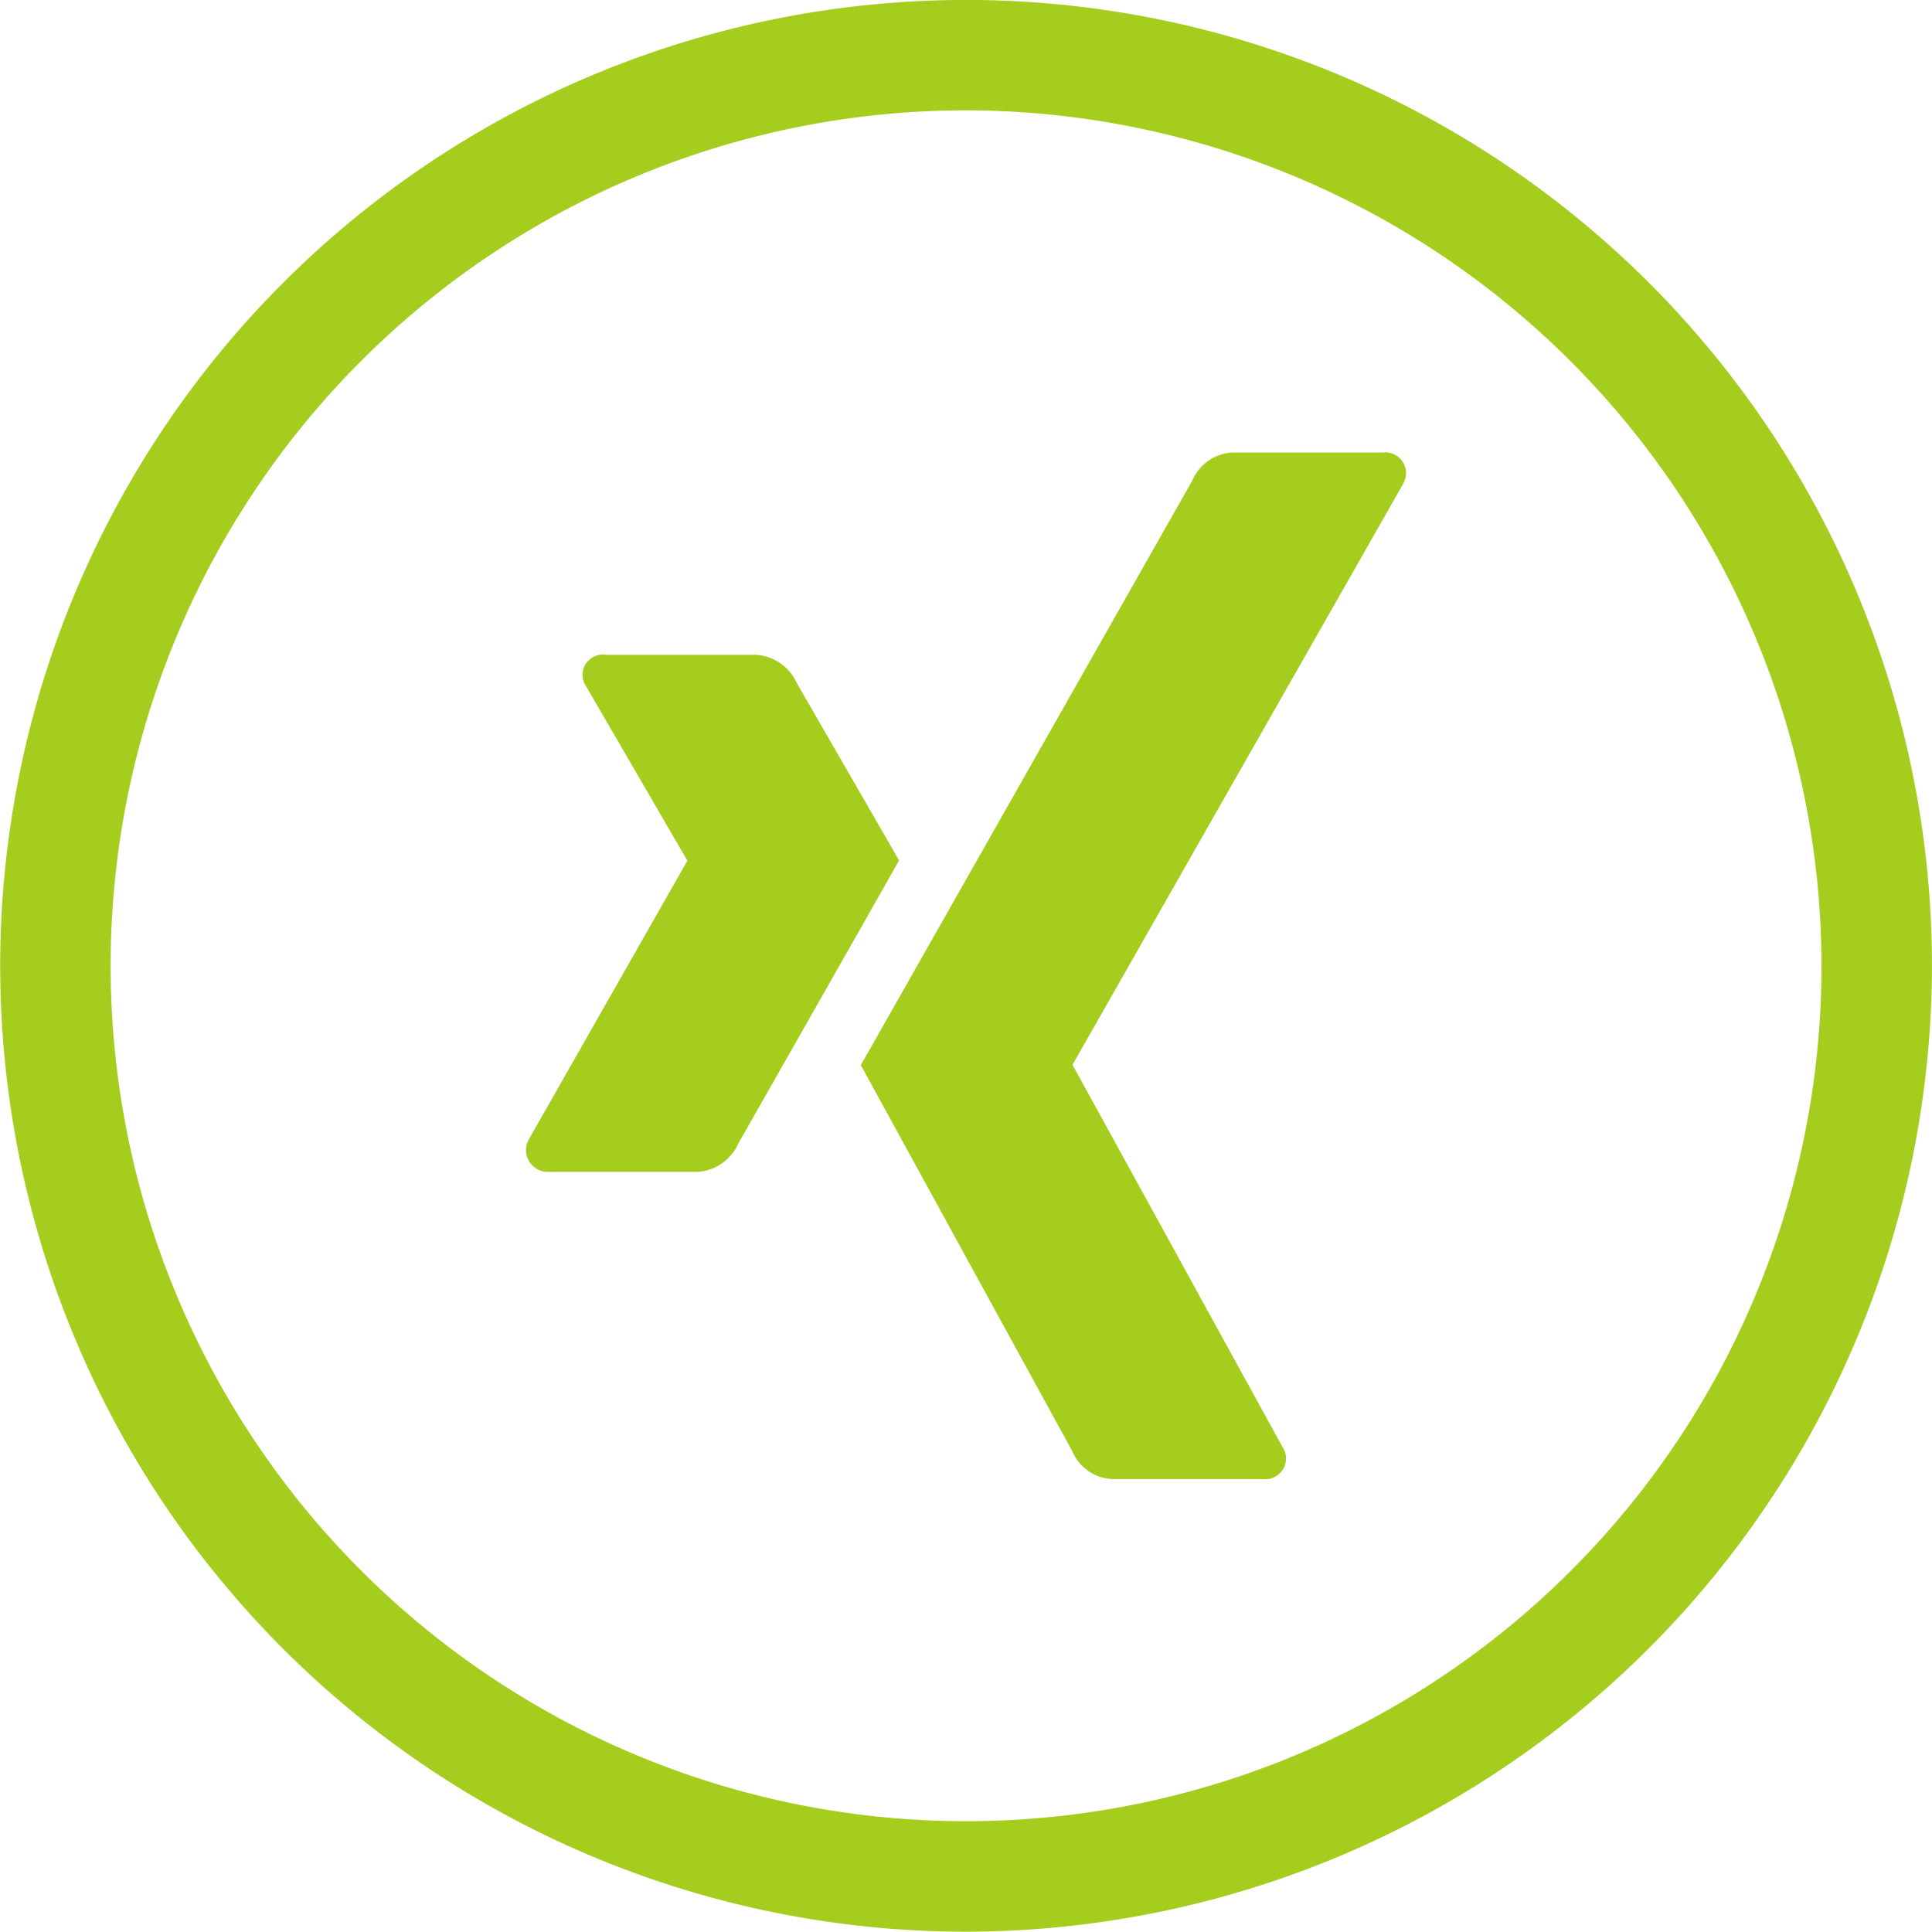
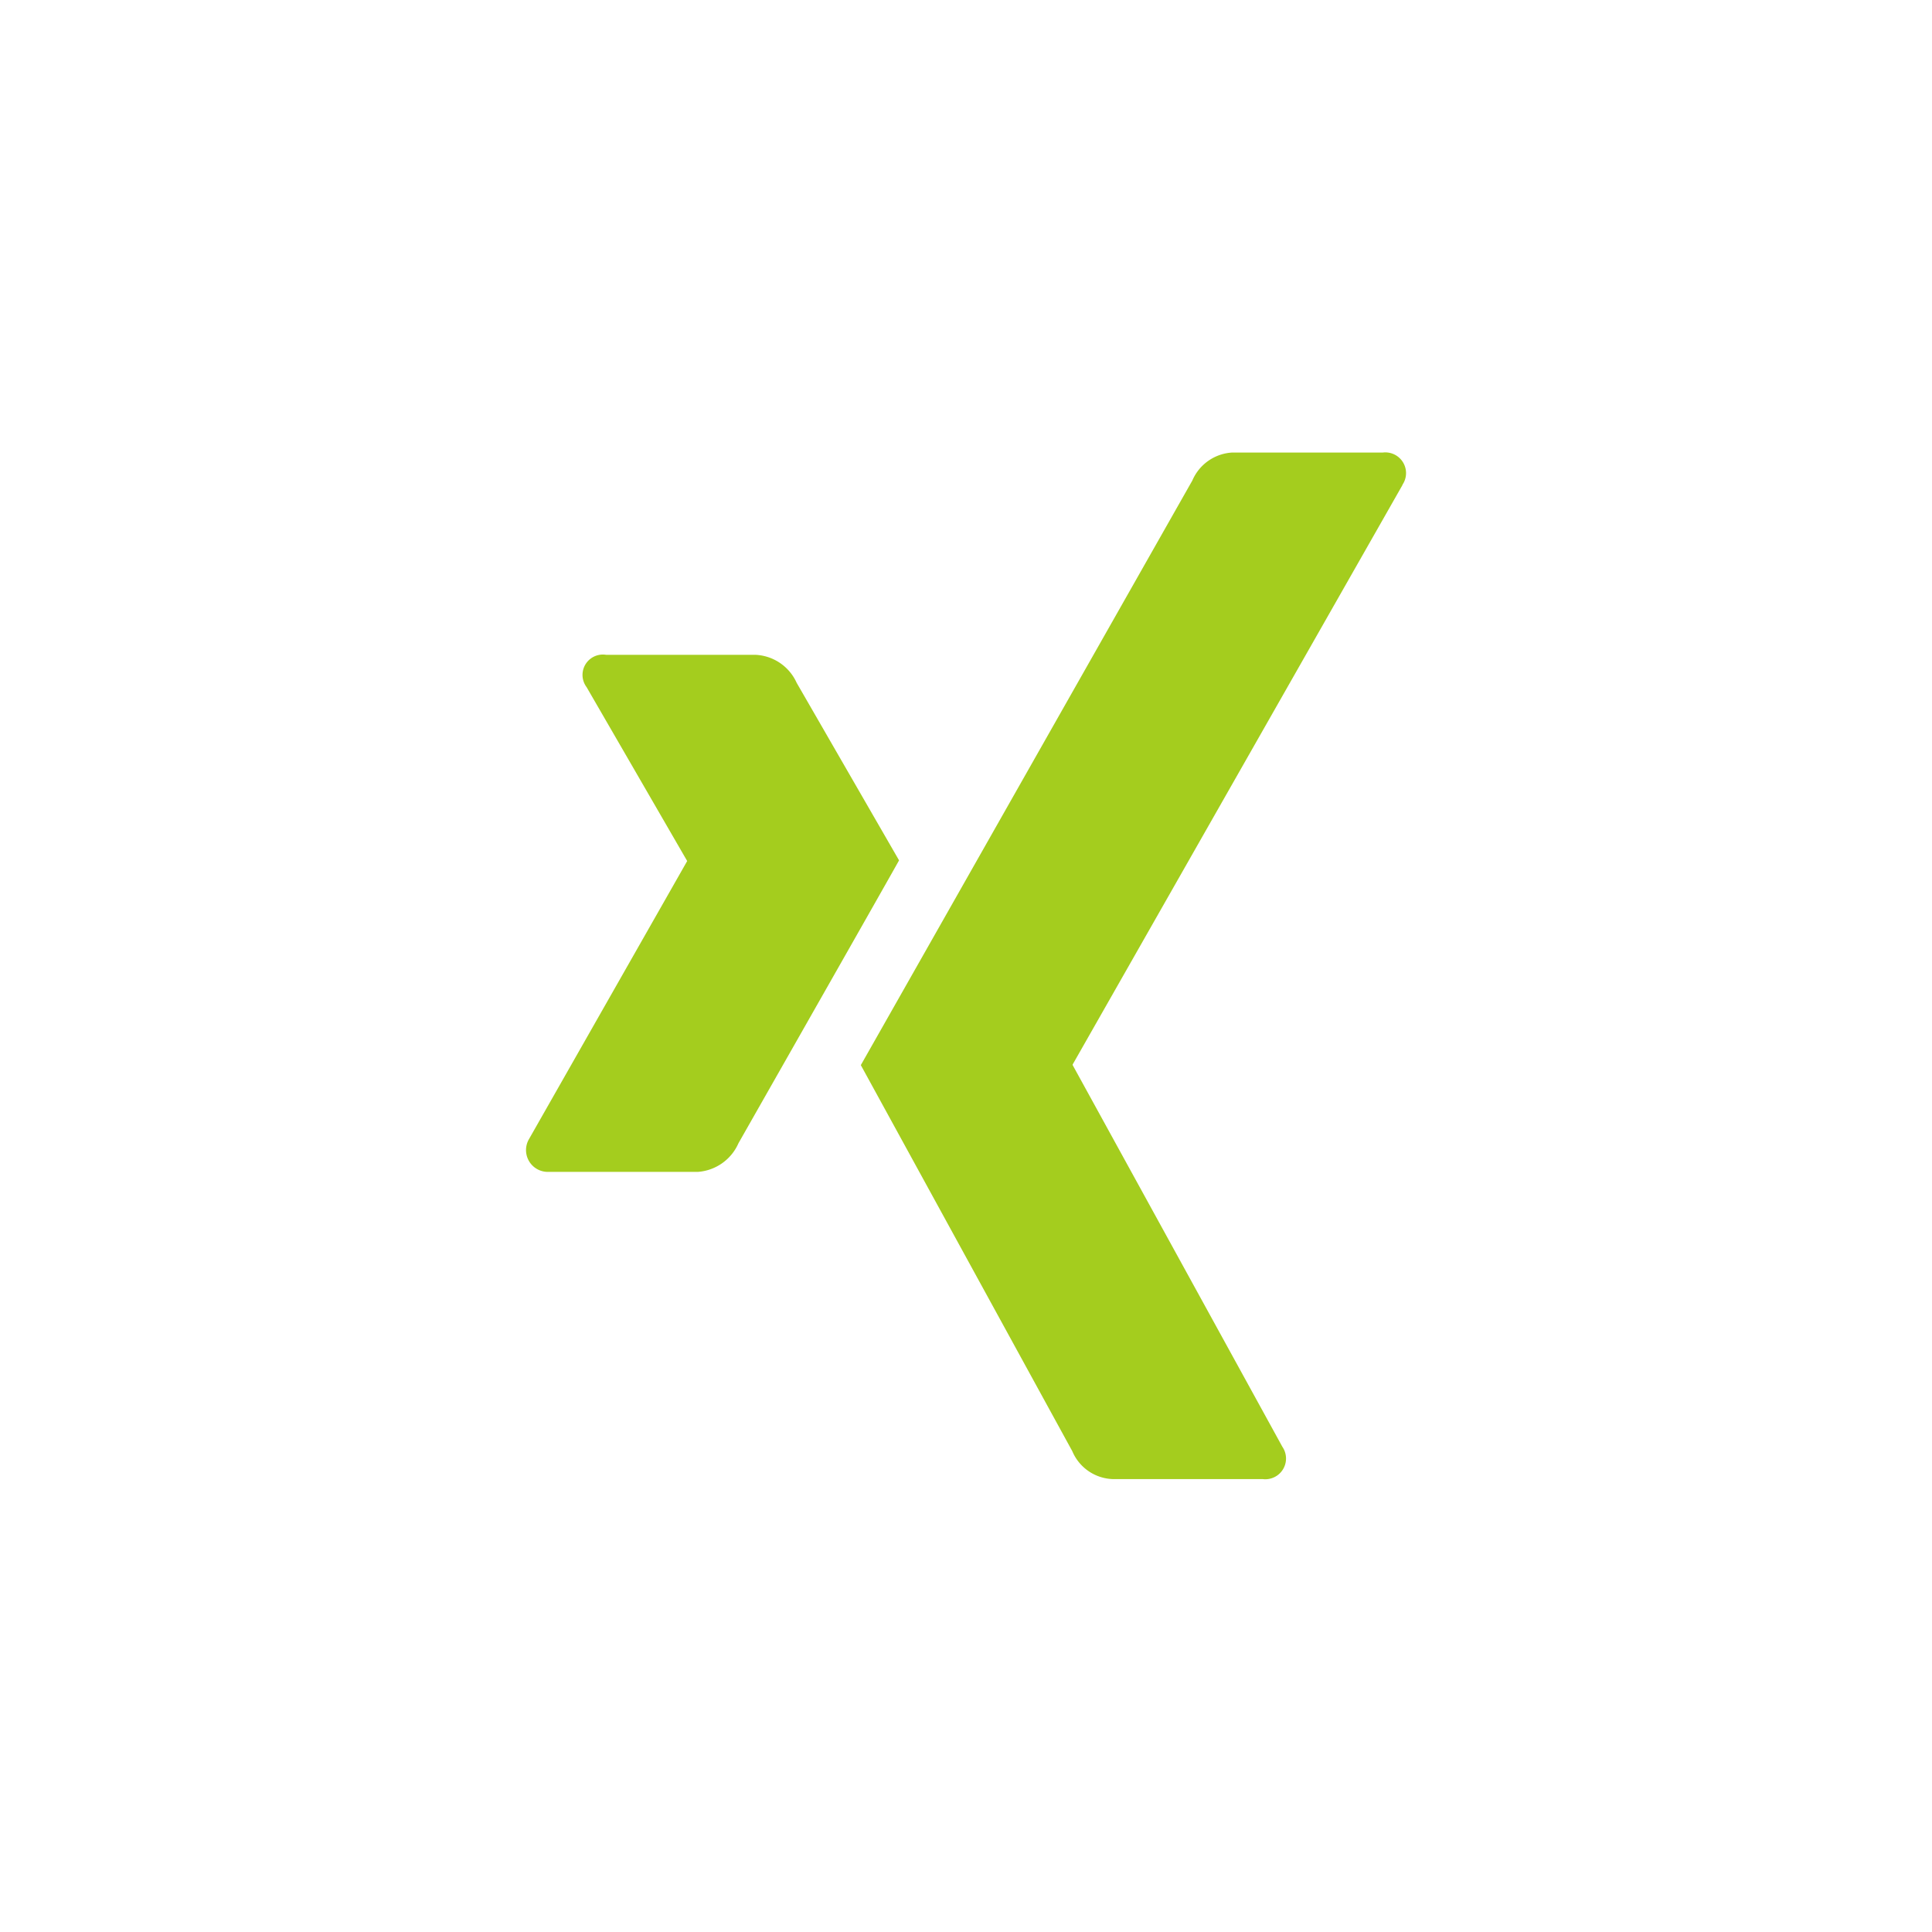
<svg xmlns="http://www.w3.org/2000/svg" width="37.297" height="37.291" viewBox="0 0 37.297 37.291">
  <g id="img-logo-xing" transform="translate(21011 12645.607)">
-     <path id="Icon_awesome-xing" data-name="Icon awesome-xing" d="M7.2,10.122q-.119.219-3.1,5.461a.929.929,0,0,1-.783.553H.434A.421.421,0,0,1,.058,15.5L3.11,10.135q.013,0,0-.013L1.168,6.778a.393.393,0,0,1,.376-.624H4.423a.917.917,0,0,1,.8.54ZM16.92,2.874,10.552,14.062v.013L14.6,21.443a.4.4,0,0,1-.376.624H11.344a.88.88,0,0,1-.8-.54L6.462,14.075q.219-.385,6.4-11.286a.892.892,0,0,1,.774-.54h2.905a.4.4,0,0,1,.376.624Z" transform="translate(-21000.844 -12639.12)" fill="#a4cd1e" />
+     <path id="Icon_awesome-xing" data-name="Icon awesome-xing" d="M7.2,10.122q-.119.219-3.1,5.461a.929.929,0,0,1-.783.553H.434A.421.421,0,0,1,.058,15.5L3.11,10.135L1.168,6.778a.393.393,0,0,1,.376-.624H4.423a.917.917,0,0,1,.8.54ZM16.92,2.874,10.552,14.062v.013L14.6,21.443a.4.4,0,0,1-.376.624H11.344a.88.88,0,0,1-.8-.54L6.462,14.075q.219-.385,6.4-11.286a.892.892,0,0,1,.774-.54h2.905a.4.4,0,0,1,.376.624Z" transform="translate(-21000.844 -12639.12)" fill="#a4cd1e" />
    <g id="Gruppe_1663" data-name="Gruppe 1663" transform="translate(-21011 -12645.607)">
      <g id="Gruppe_121" data-name="Gruppe 121">
-         <path id="Pfad_396" data-name="Pfad 396" d="M94.454,563.577A18.646,18.646,0,1,1,113.1,544.933,18.669,18.669,0,0,1,94.454,563.577Zm0-35.161a16.514,16.514,0,1,0,16.514,16.517A16.538,16.538,0,0,0,94.454,528.416Z" transform="translate(-75.804 -526.286)" fill="#a4cd1e" />
-       </g>
+         </g>
    </g>
  </g>
</svg>